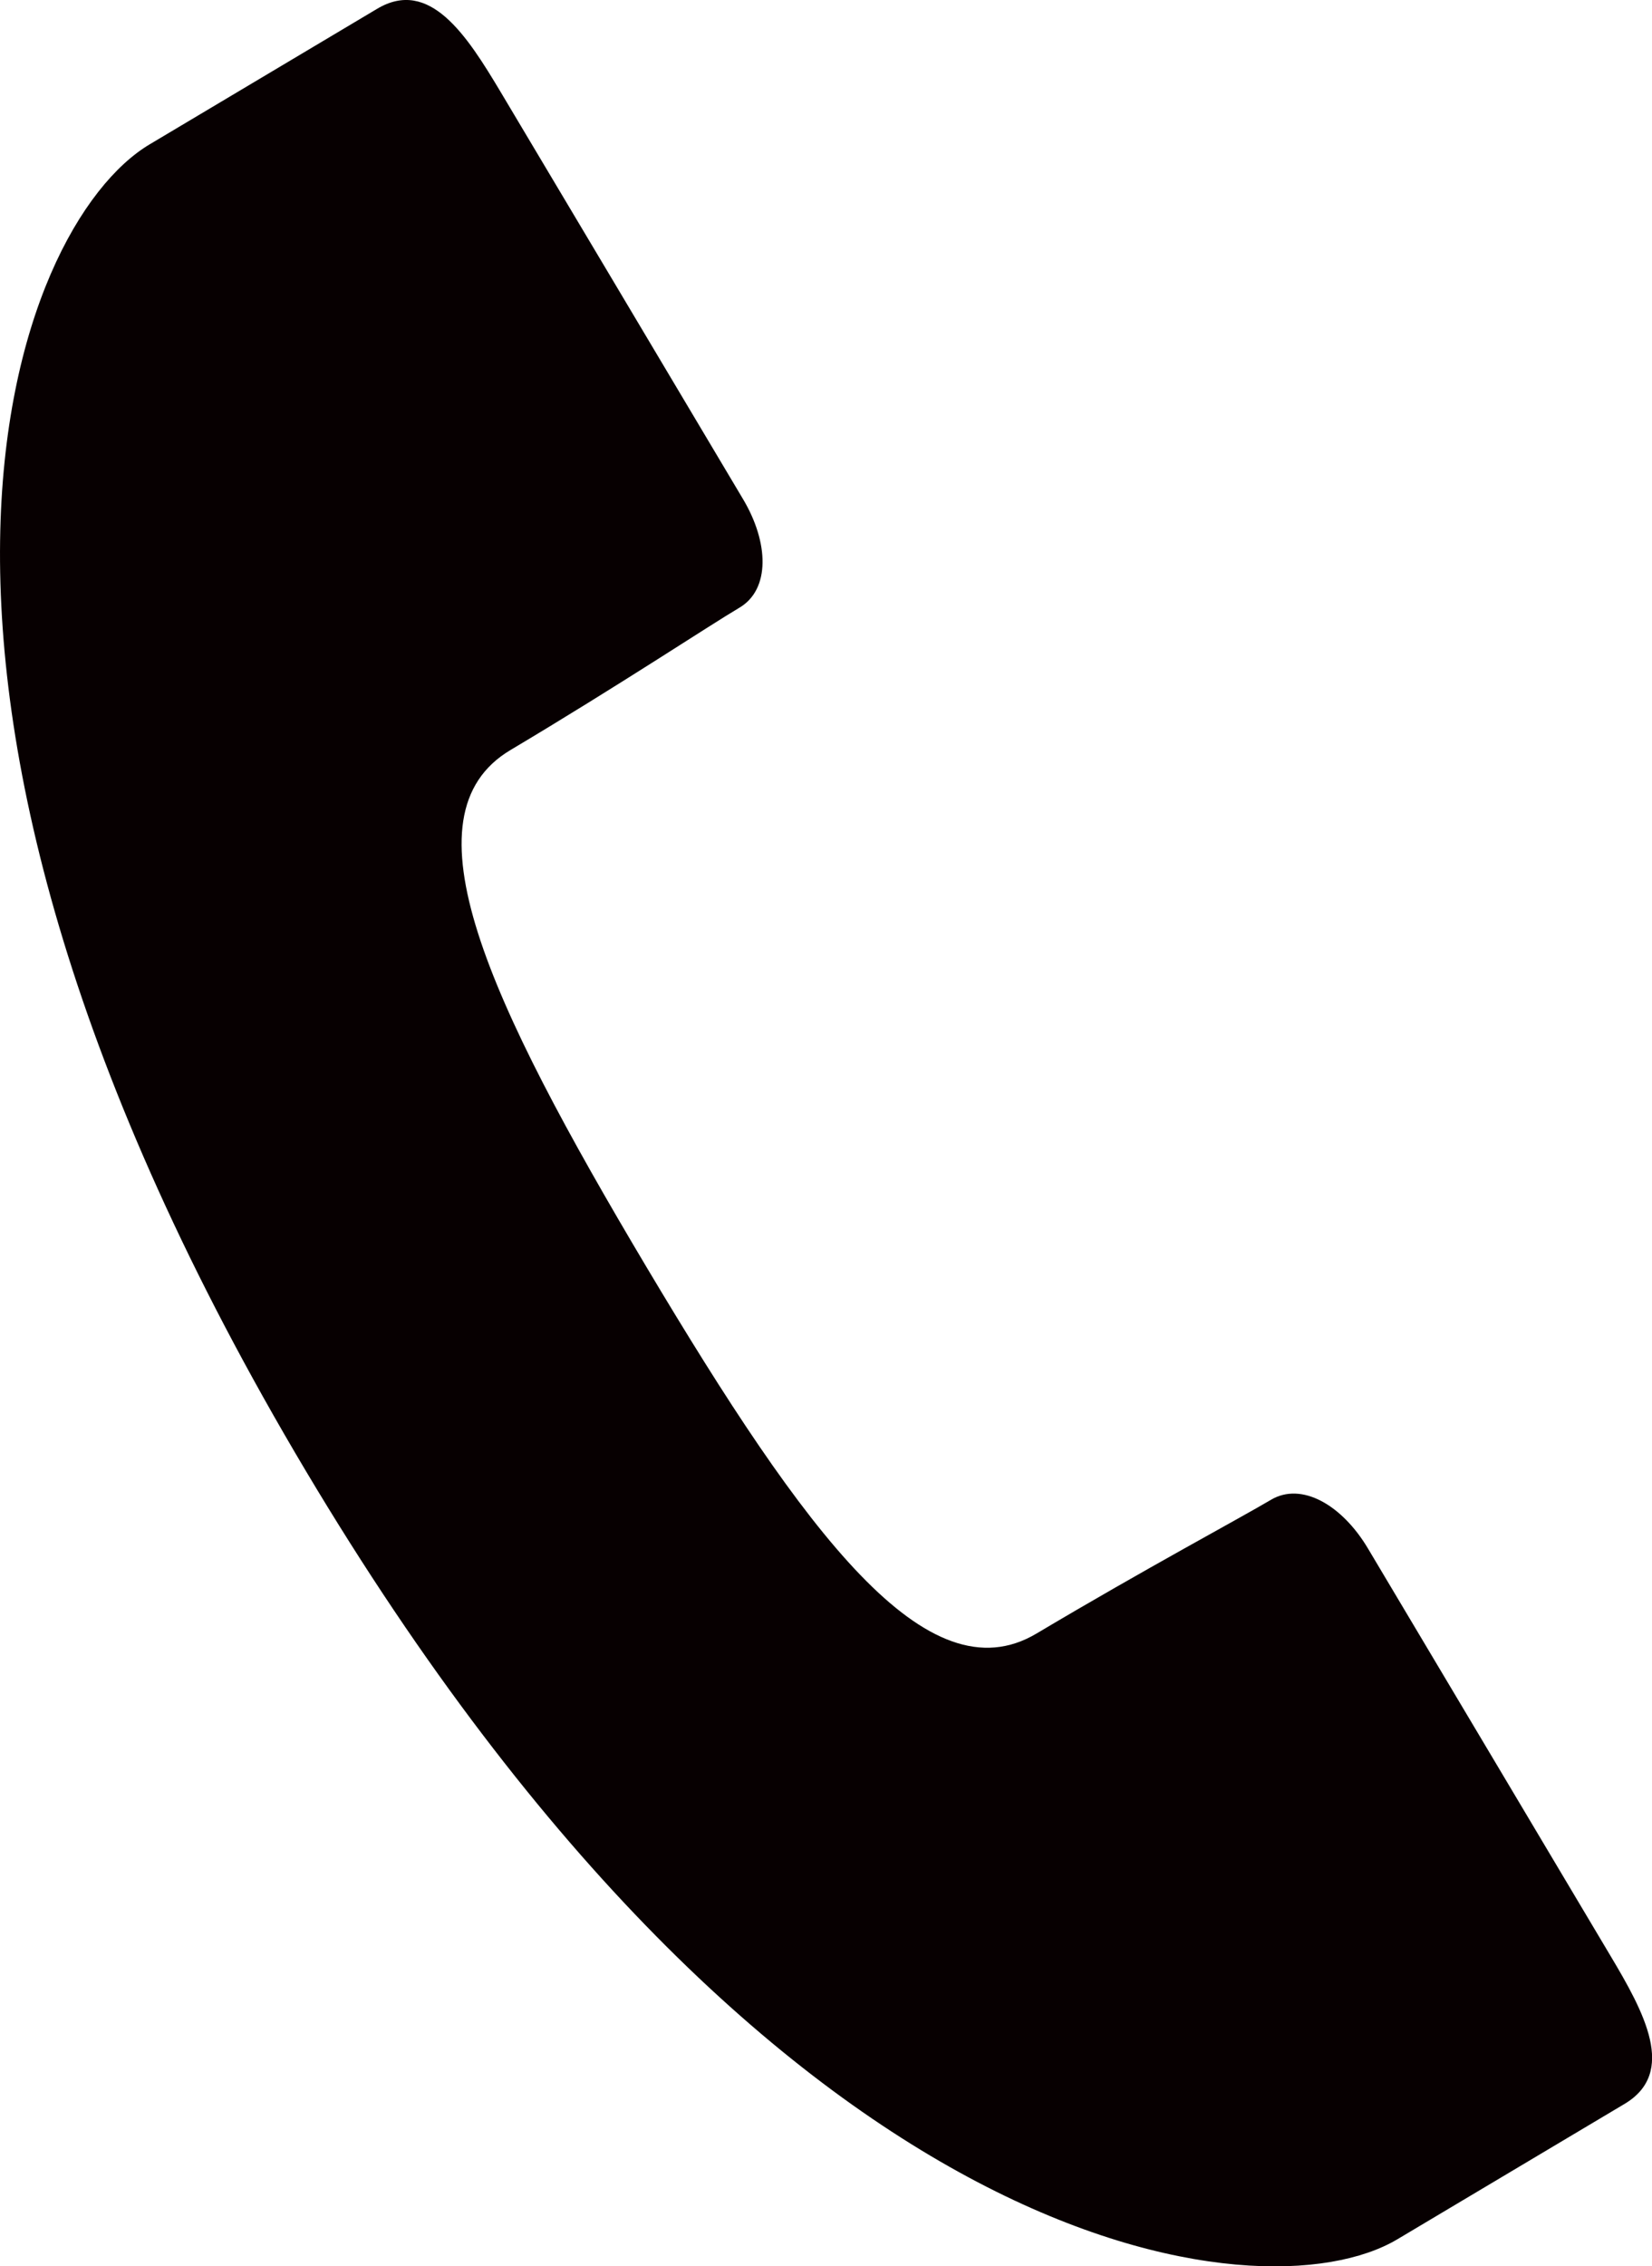
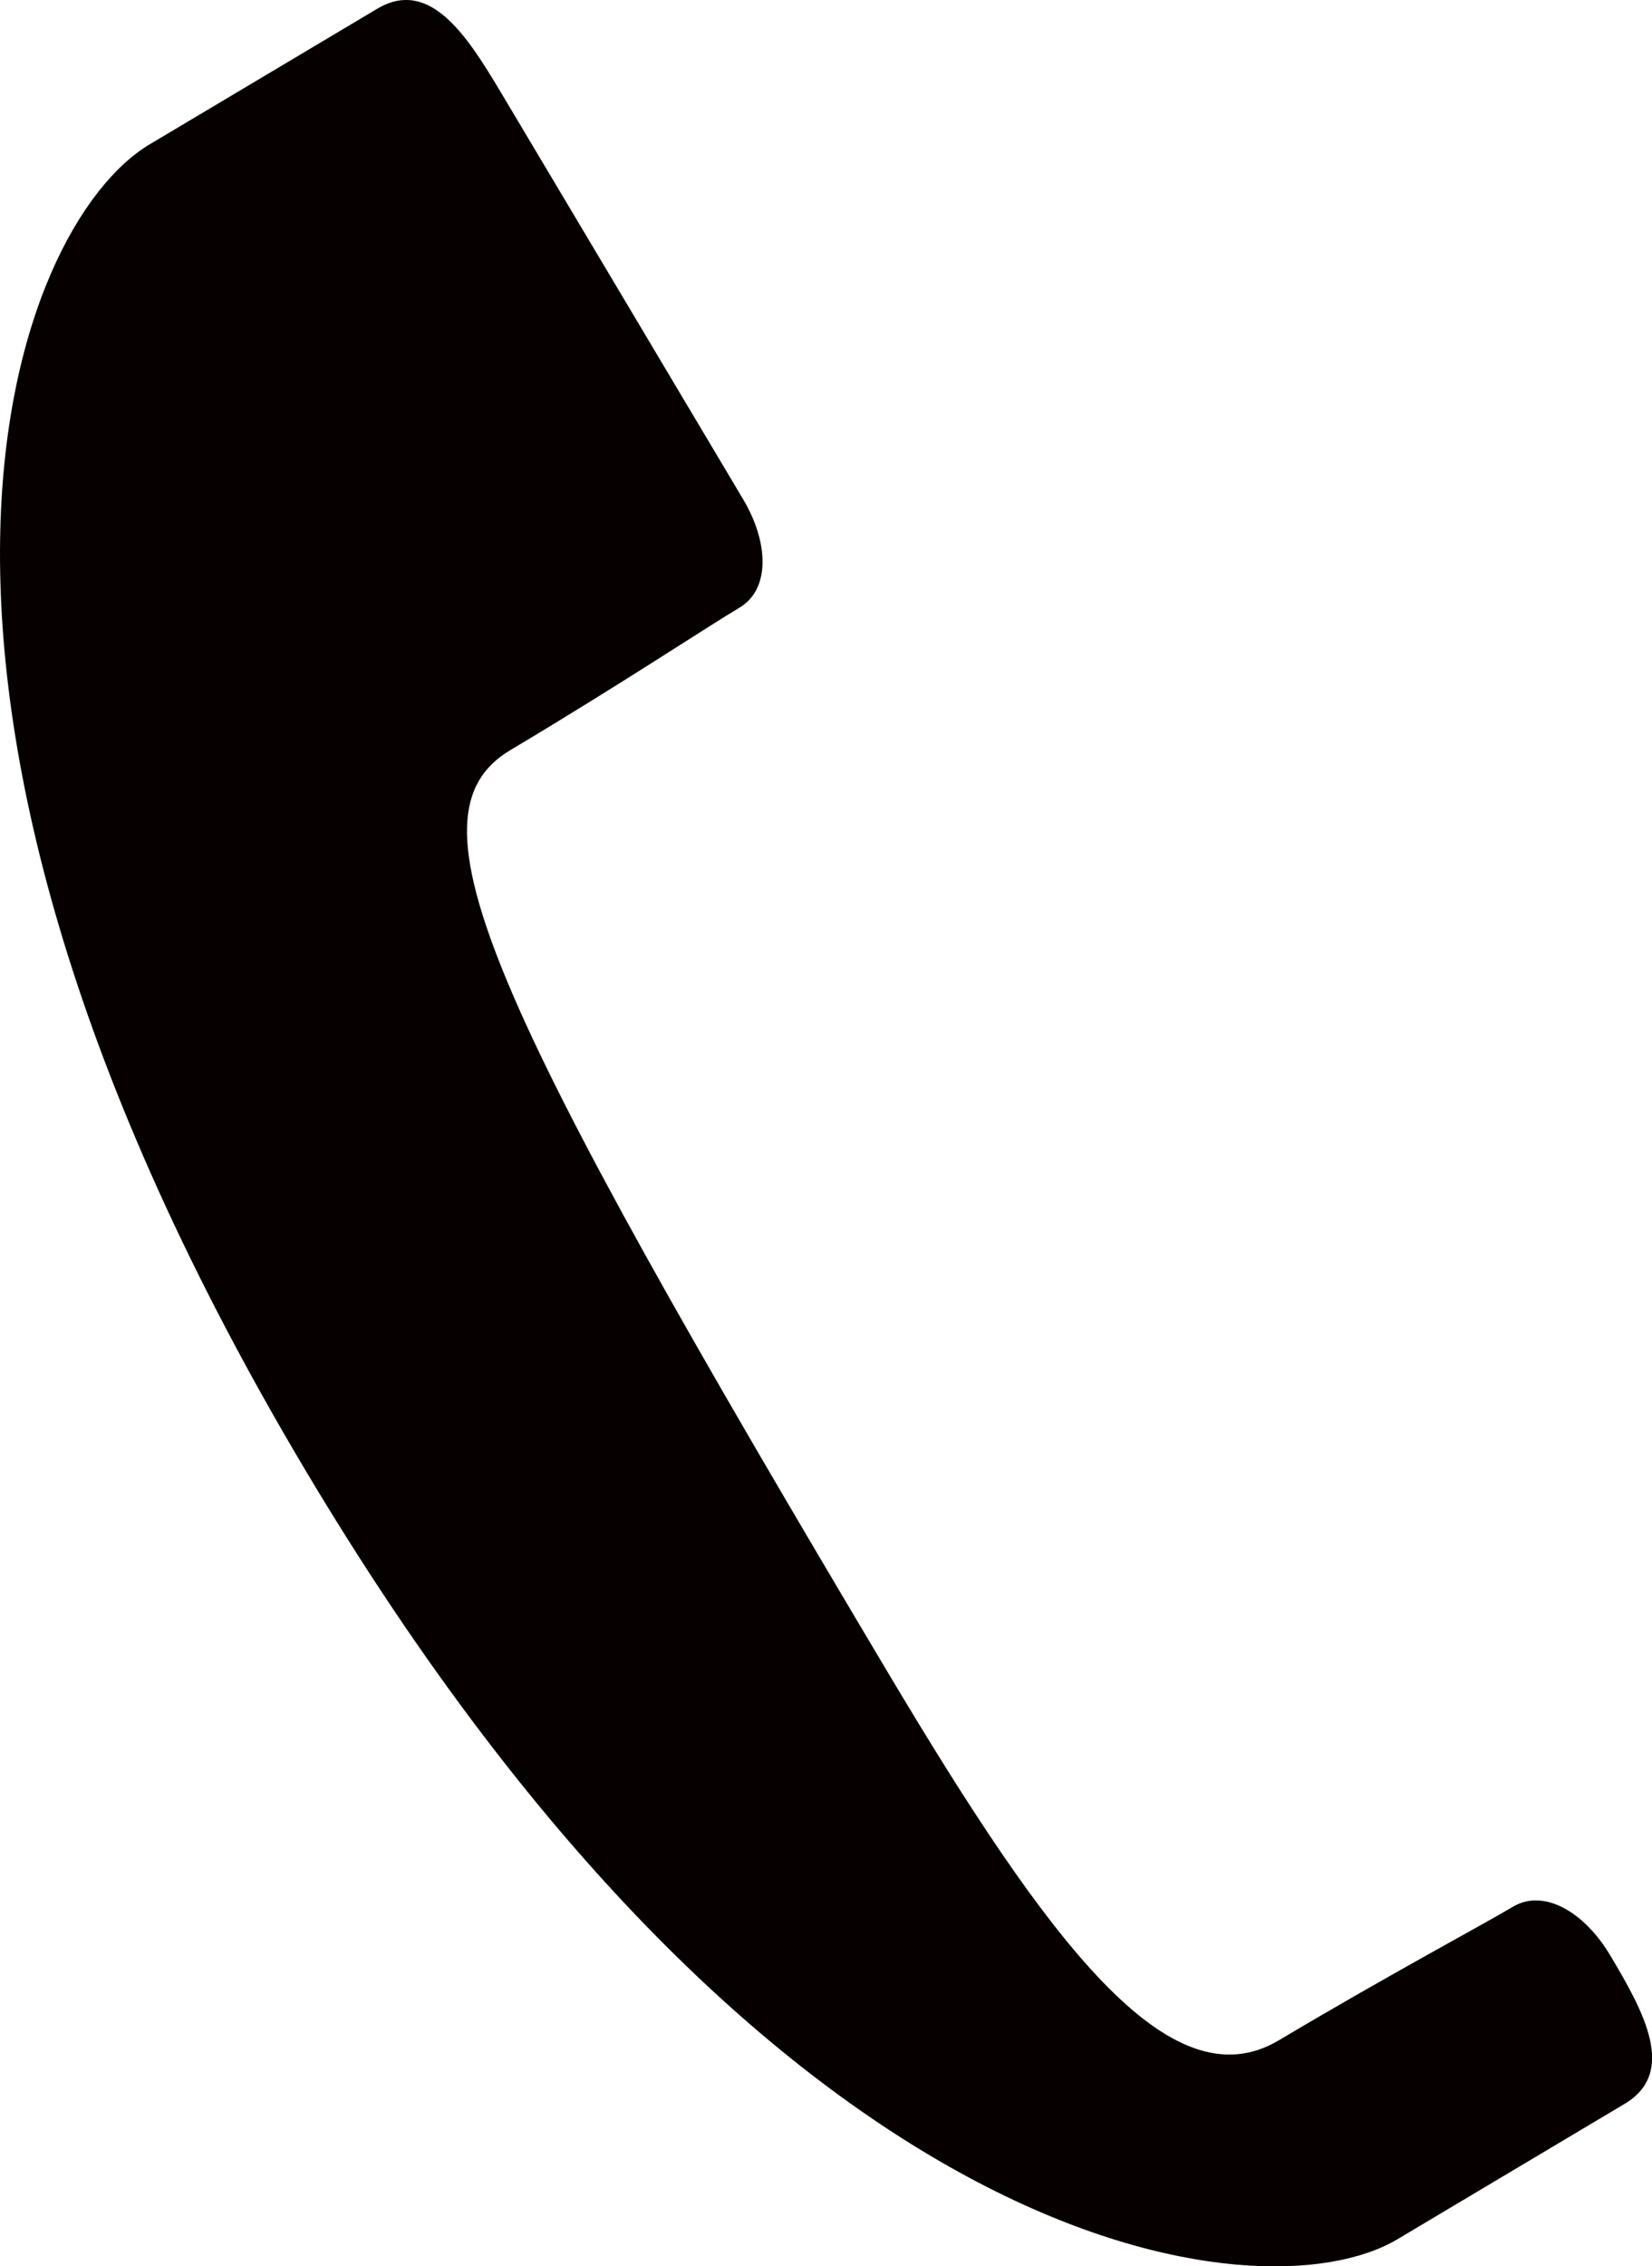
<svg xmlns="http://www.w3.org/2000/svg" version="1.1" id="レイヤー_1" x="0px" y="0px" width="22.821px" height="31.296px" viewBox="0 0 22.821 31.296" style="enable-background:new 0 0 22.821 31.296;" xml:space="preserve">
  <style type="text/css">

	.st0{fill:#070001;}

</style>
-   <path class="st0" d="M7.051,10.358c1.51-0.899,2.742-1.717,3.165-1.967c0.424-0.252,0.408-0.897,0.047-1.501  C9.904,6.284,6.917,1.272,6.917,1.272c-0.469-0.786-0.983-1.583-1.708-1.15C4.484,0.553,3.941,0.877,2.068,1.993  C0.196,3.107-2.289,9.375,4.222,20.308c6.512,10.931,13.208,11.73,15.08,10.616c1.873-1.116,2.417-1.44,3.141-1.871  c0.725-0.433,0.27-1.265-0.199-2.05c0,0-2.985-5.014-3.346-5.618c-0.359-0.604-0.919-0.925-1.342-0.673  c-0.422,0.251-1.726,0.947-3.237,1.846c-1.51,0.899-3.19-1.374-5.386-5.057C6.739,13.816,5.541,11.258,7.051,10.358z" />
+   <path class="st0" d="M7.051,10.358c1.51-0.899,2.742-1.717,3.165-1.967c0.424-0.252,0.408-0.897,0.047-1.501  C9.904,6.284,6.917,1.272,6.917,1.272c-0.469-0.786-0.983-1.583-1.708-1.15C4.484,0.553,3.941,0.877,2.068,1.993  C0.196,3.107-2.289,9.375,4.222,20.308c6.512,10.931,13.208,11.73,15.08,10.616c1.873-1.116,2.417-1.44,3.141-1.871  c0.725-0.433,0.27-1.265-0.199-2.05c-0.359-0.604-0.919-0.925-1.342-0.673  c-0.422,0.251-1.726,0.947-3.237,1.846c-1.51,0.899-3.19-1.374-5.386-5.057C6.739,13.816,5.541,11.258,7.051,10.358z" />
  <g>
</g>
  <g>
</g>
  <g>
</g>
  <g>
</g>
  <g>
</g>
  <g>
</g>
</svg>